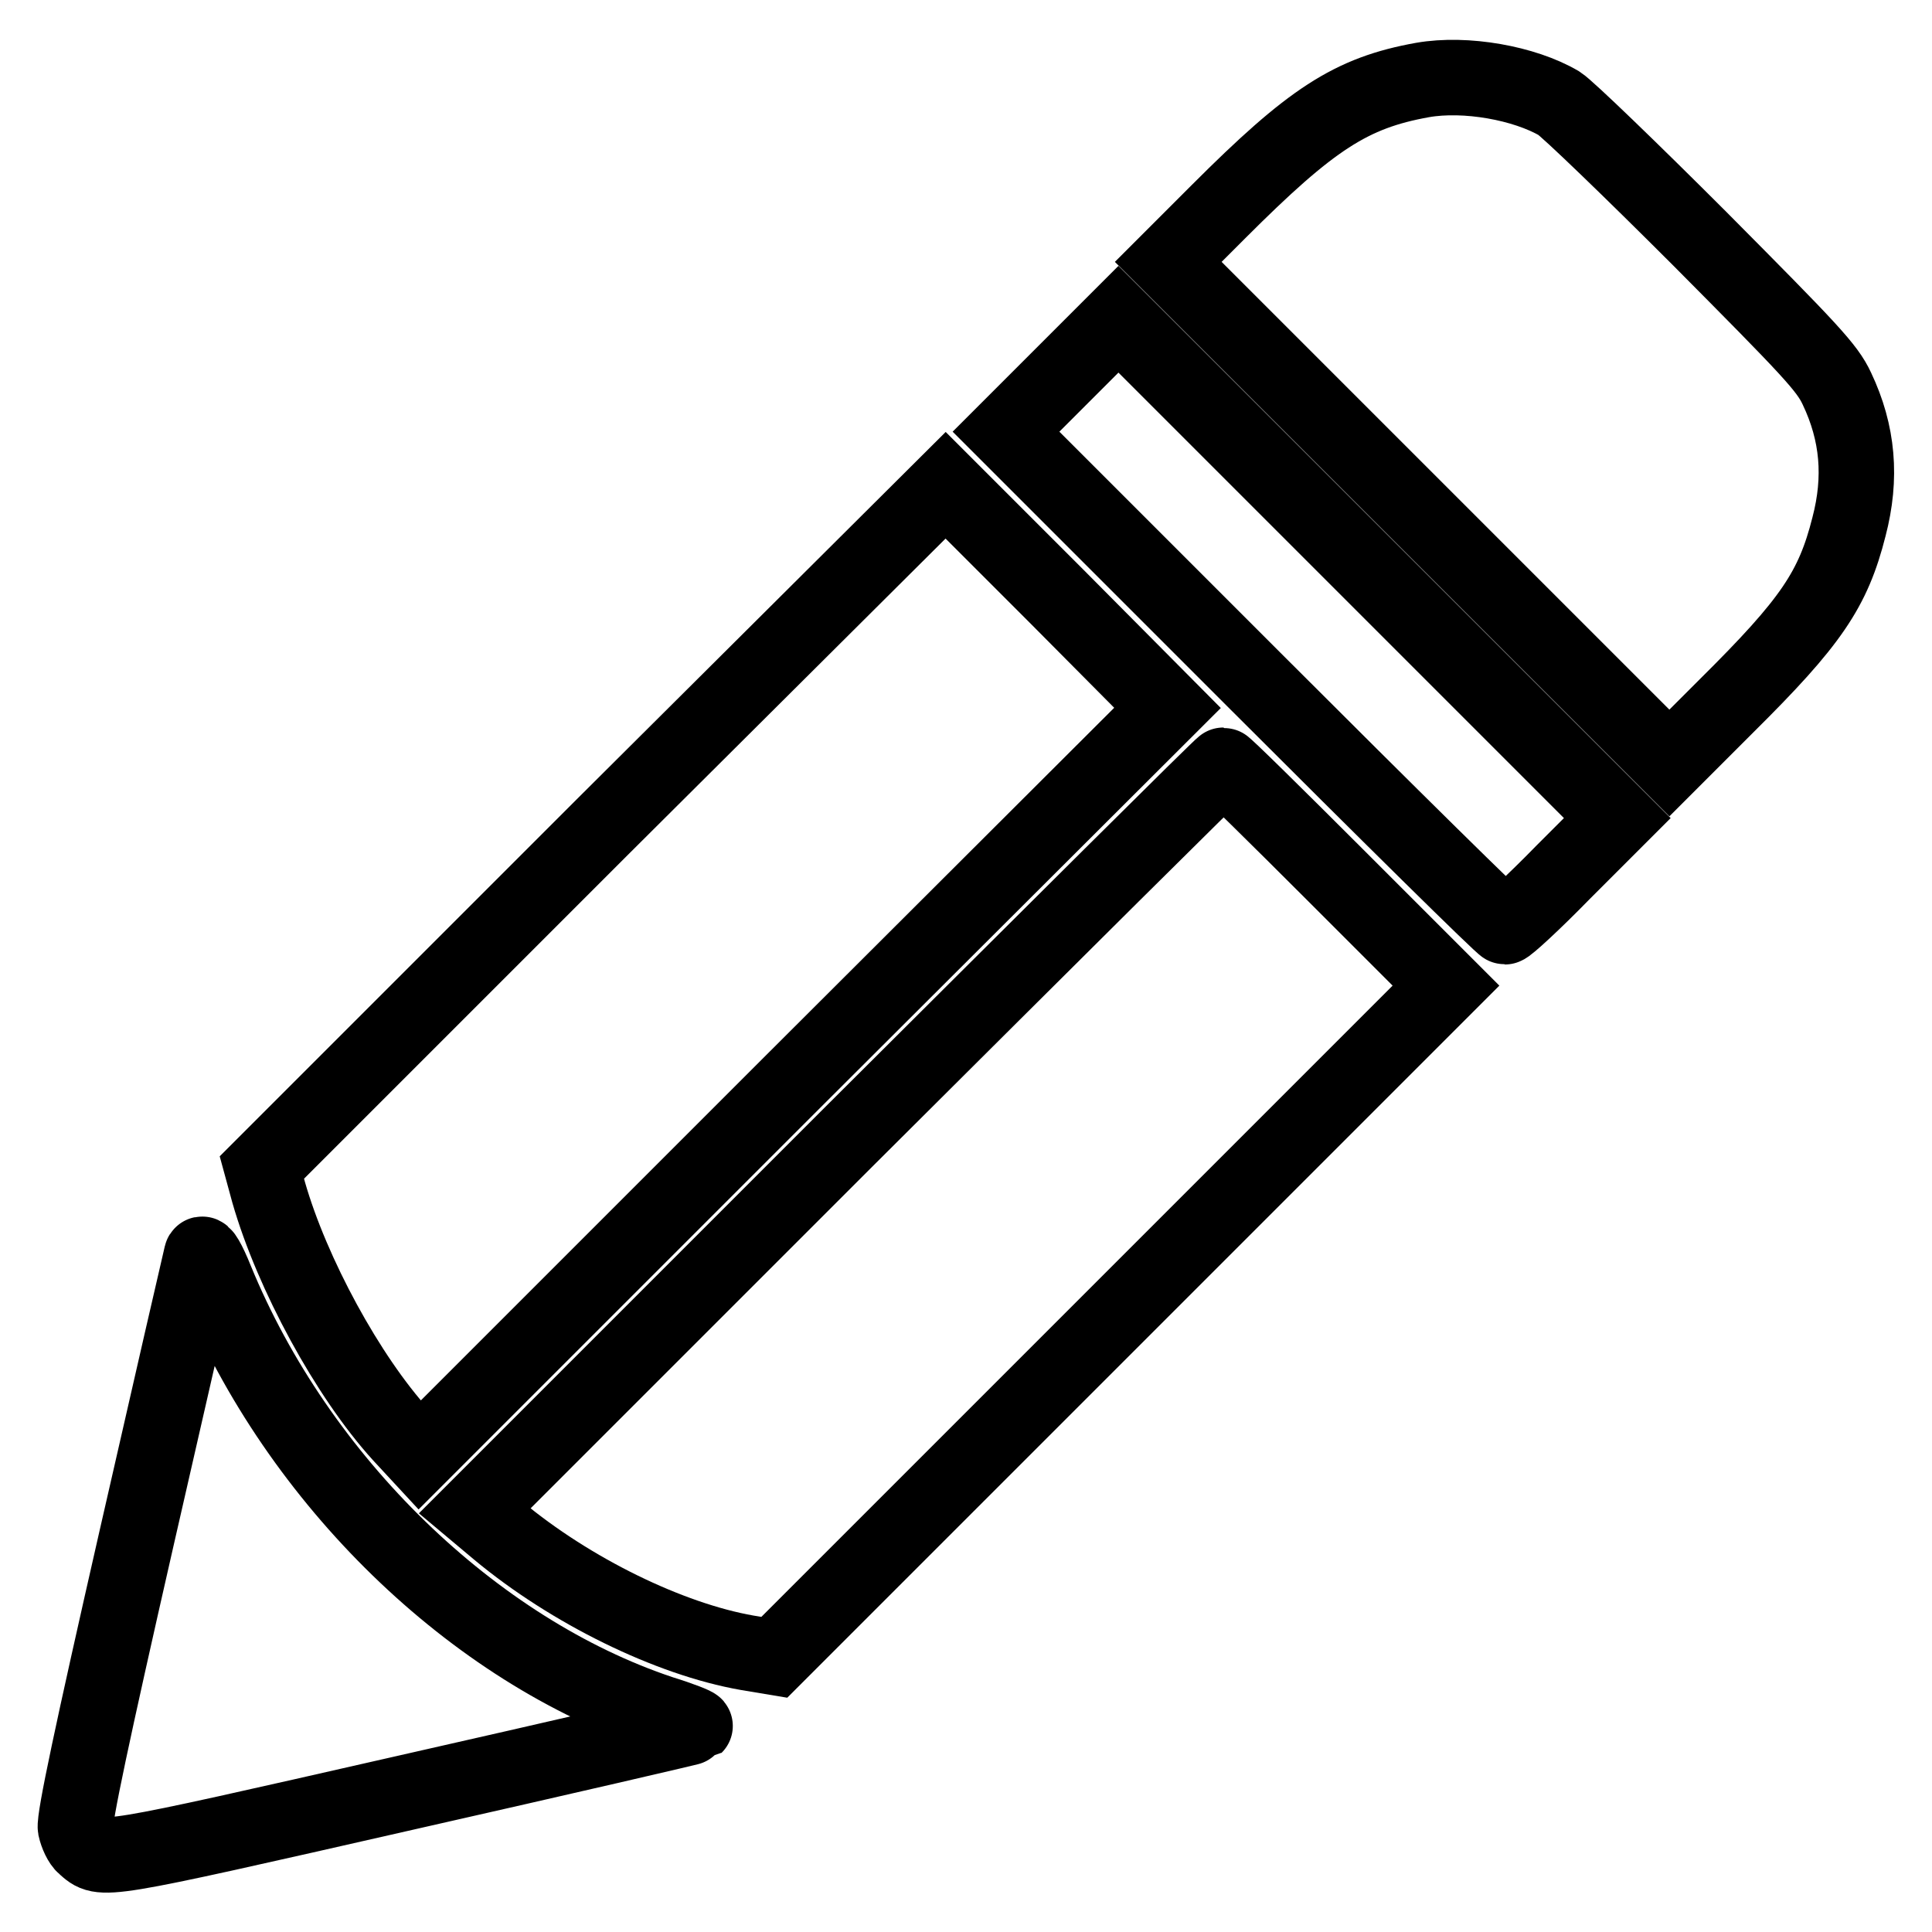
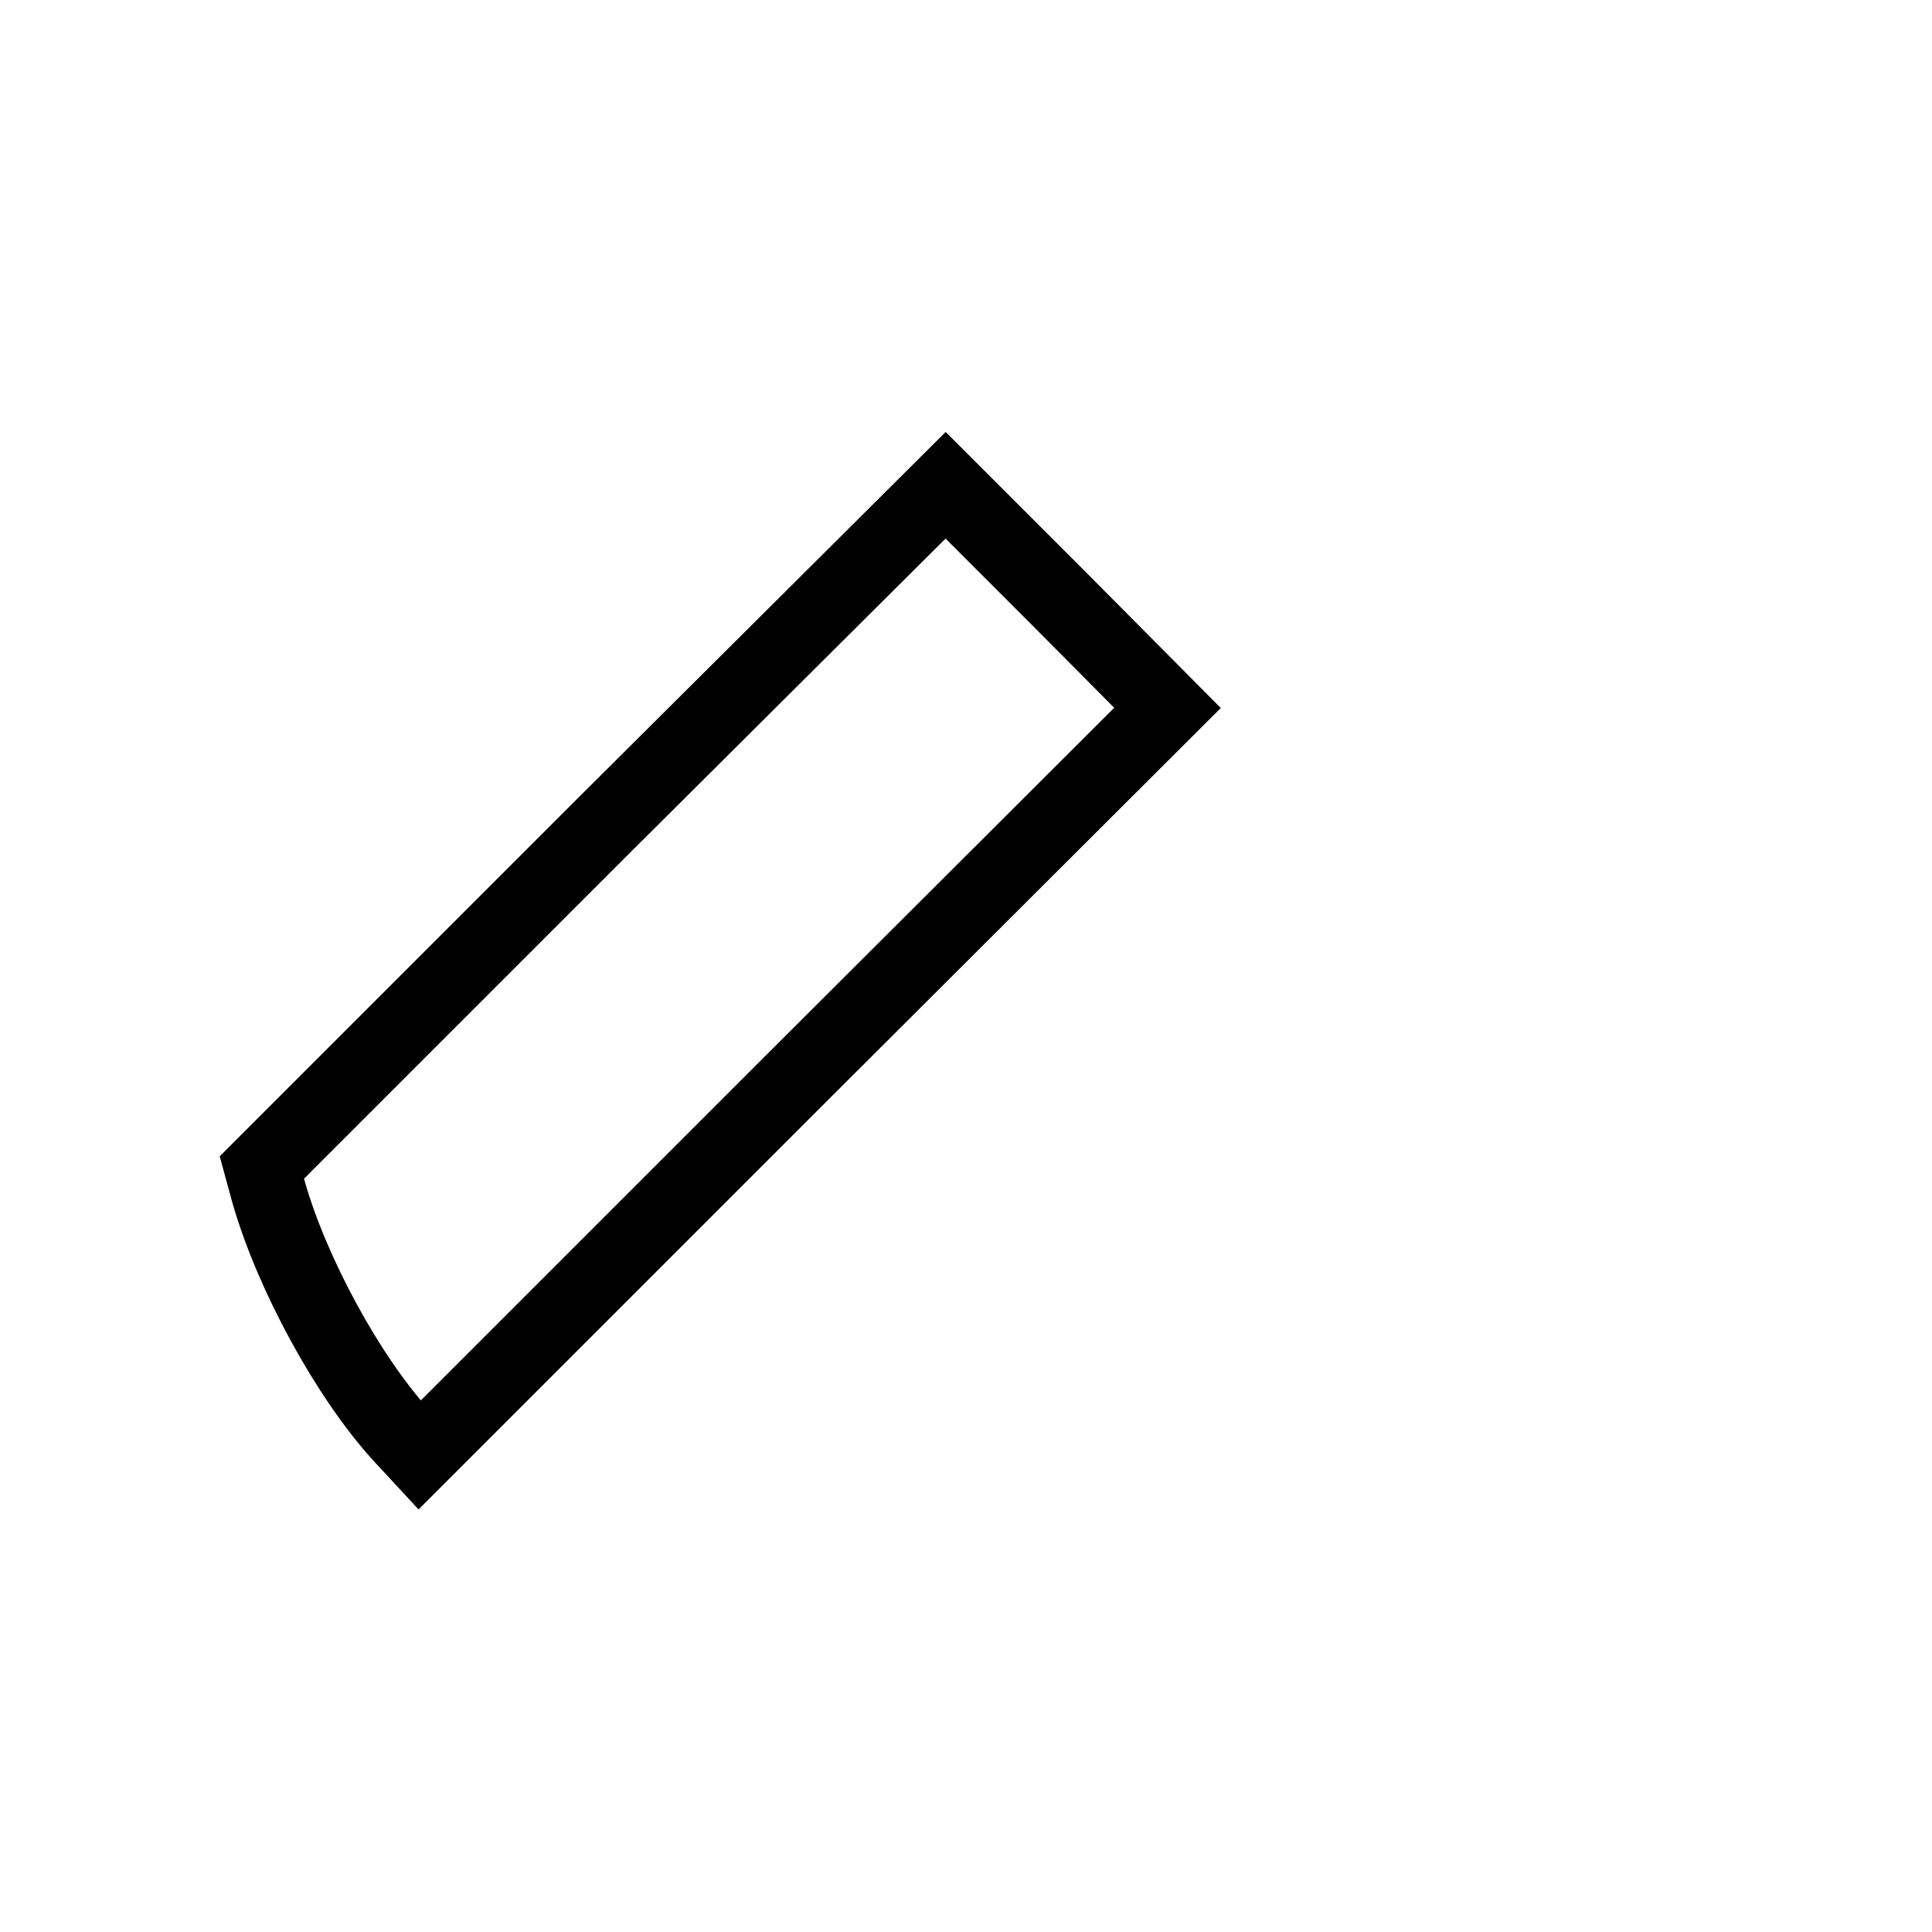
<svg xmlns="http://www.w3.org/2000/svg" version="1.1" x="0px" y="0px" viewBox="0 0 256 256" enable-background="new 0 0 256 256" xml:space="preserve">
  <g>
    <g>
      <g>
-         <path stroke-width="10" fill-opacity="0" stroke="#000000" d="M188.5,10.6c-9.5,1.7-14.8,5.2-27,17.4l-6.7,6.7l33.2,33.2l33.2,33.2l7.6-7.6C240,82.4,242.9,78.1,245,69.8c1.7-6.5,1.2-12.4-1.6-18.3c-1.3-2.8-3.5-5.1-18.2-19.9c-9.1-9.1-17.5-17.2-18.6-17.9C202,11,194.2,9.6,188.5,10.6z" />
-         <path stroke-width="10" fill-opacity="0" stroke="#000000" d="M140.7,49.8l-7.4,7.4L166.1,90c18,18,33,32.8,33.3,32.8c0.3,0,3.8-3.2,7.7-7.2l7.2-7.2l-33.1-33.1l-33-33L140.7,49.8z" />
        <path stroke-width="10" fill-opacity="0" stroke="#000000" d="M79.9,109.5l-45.2,45.2l0.9,3.3c3.1,10.8,10.5,24.4,17.5,32.1l2.5,2.7l49.5-49.5l49.6-49.5L140,79l-14.7-14.7L79.9,109.5z" />
-         <path stroke-width="10" fill-opacity="0" stroke="#000000" d="M112.3,150.8l-49.4,49.4l3.1,2.6c9.6,8,22.7,14.4,33,16.2l3.6,0.6l44.5-44.5l44.5-44.5L177,116c-8.1-8.1-14.7-14.6-14.9-14.6S139.6,123.6,112.3,150.8z" />
-         <path stroke-width="10" fill-opacity="0" stroke="#000000" d="M26.7,166.3c-0.1,0.4-4,17.3-8.6,37.5c-5.9,25.9-8.3,37.2-8.1,38.4c0.2,0.9,0.7,2,1.2,2.4c2.4,2.1,1.4,2.3,42.3-7c21.2-4.8,38.5-8.8,38.6-8.9c0.1-0.1-1.9-0.9-4.5-1.7c-24.9-8.3-48.1-30.8-59-57.4C27.6,167.1,26.8,165.8,26.7,166.3z" />
      </g>
    </g>
  </g>
</svg>